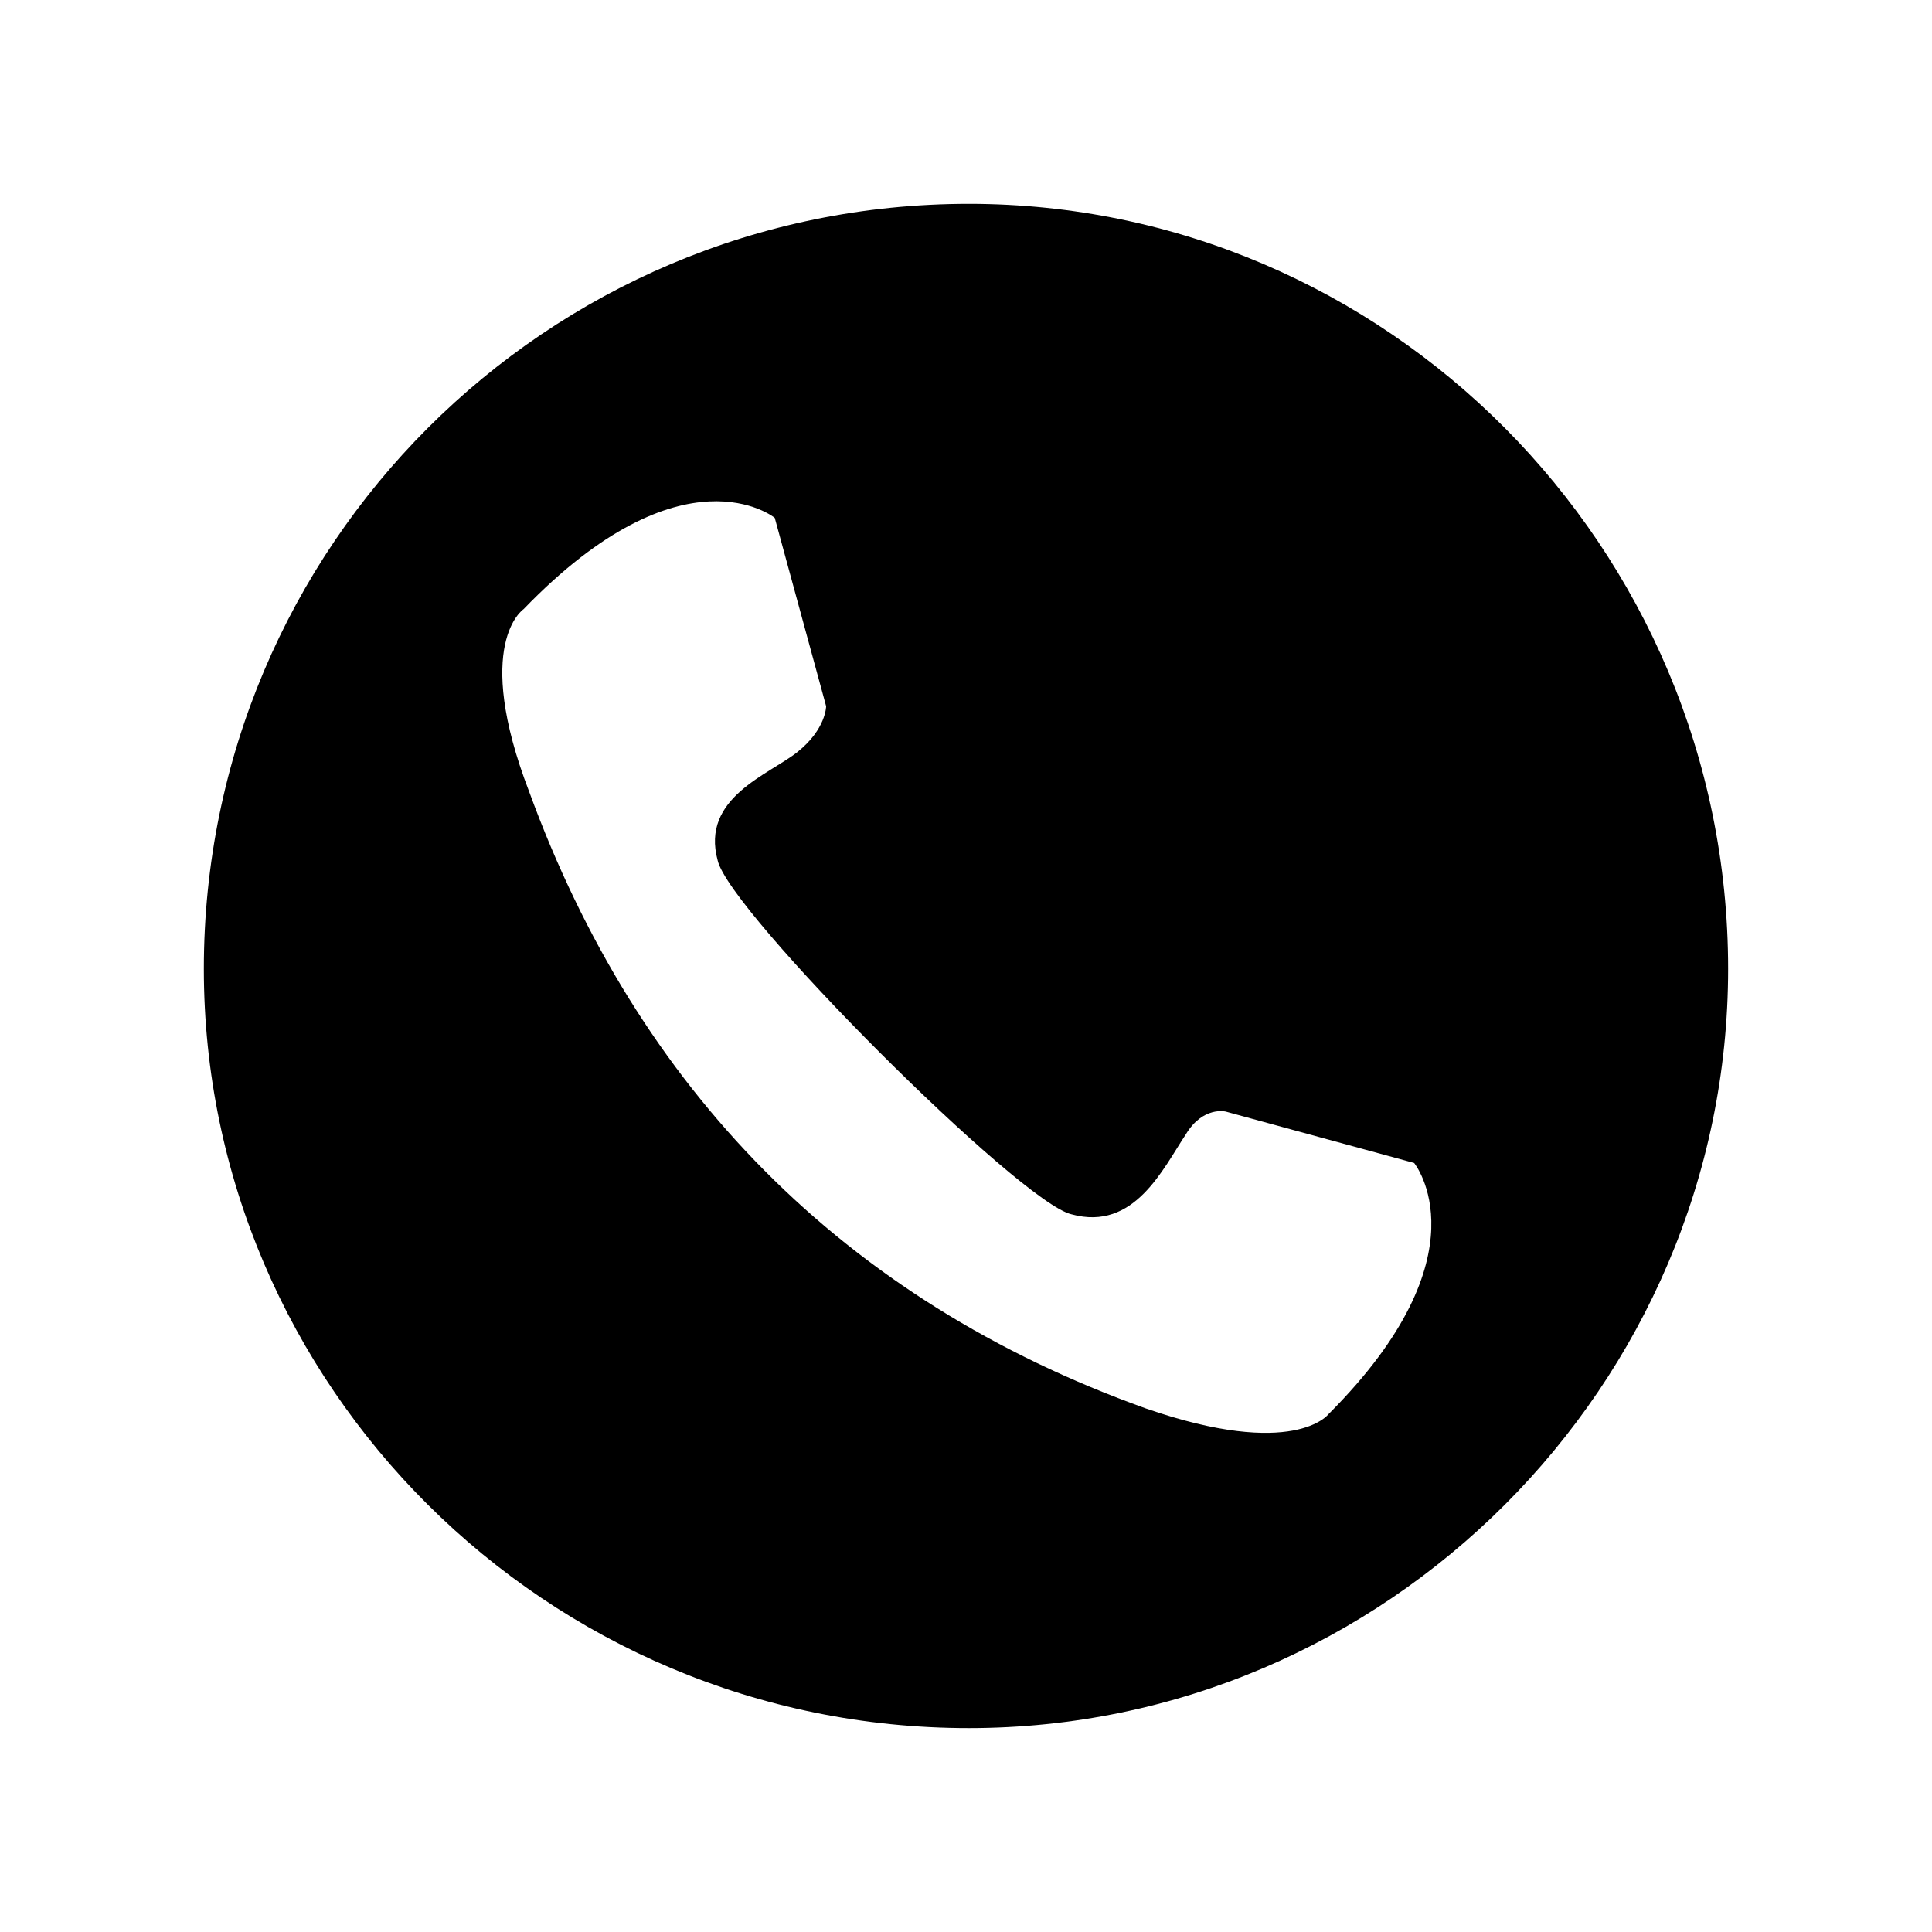
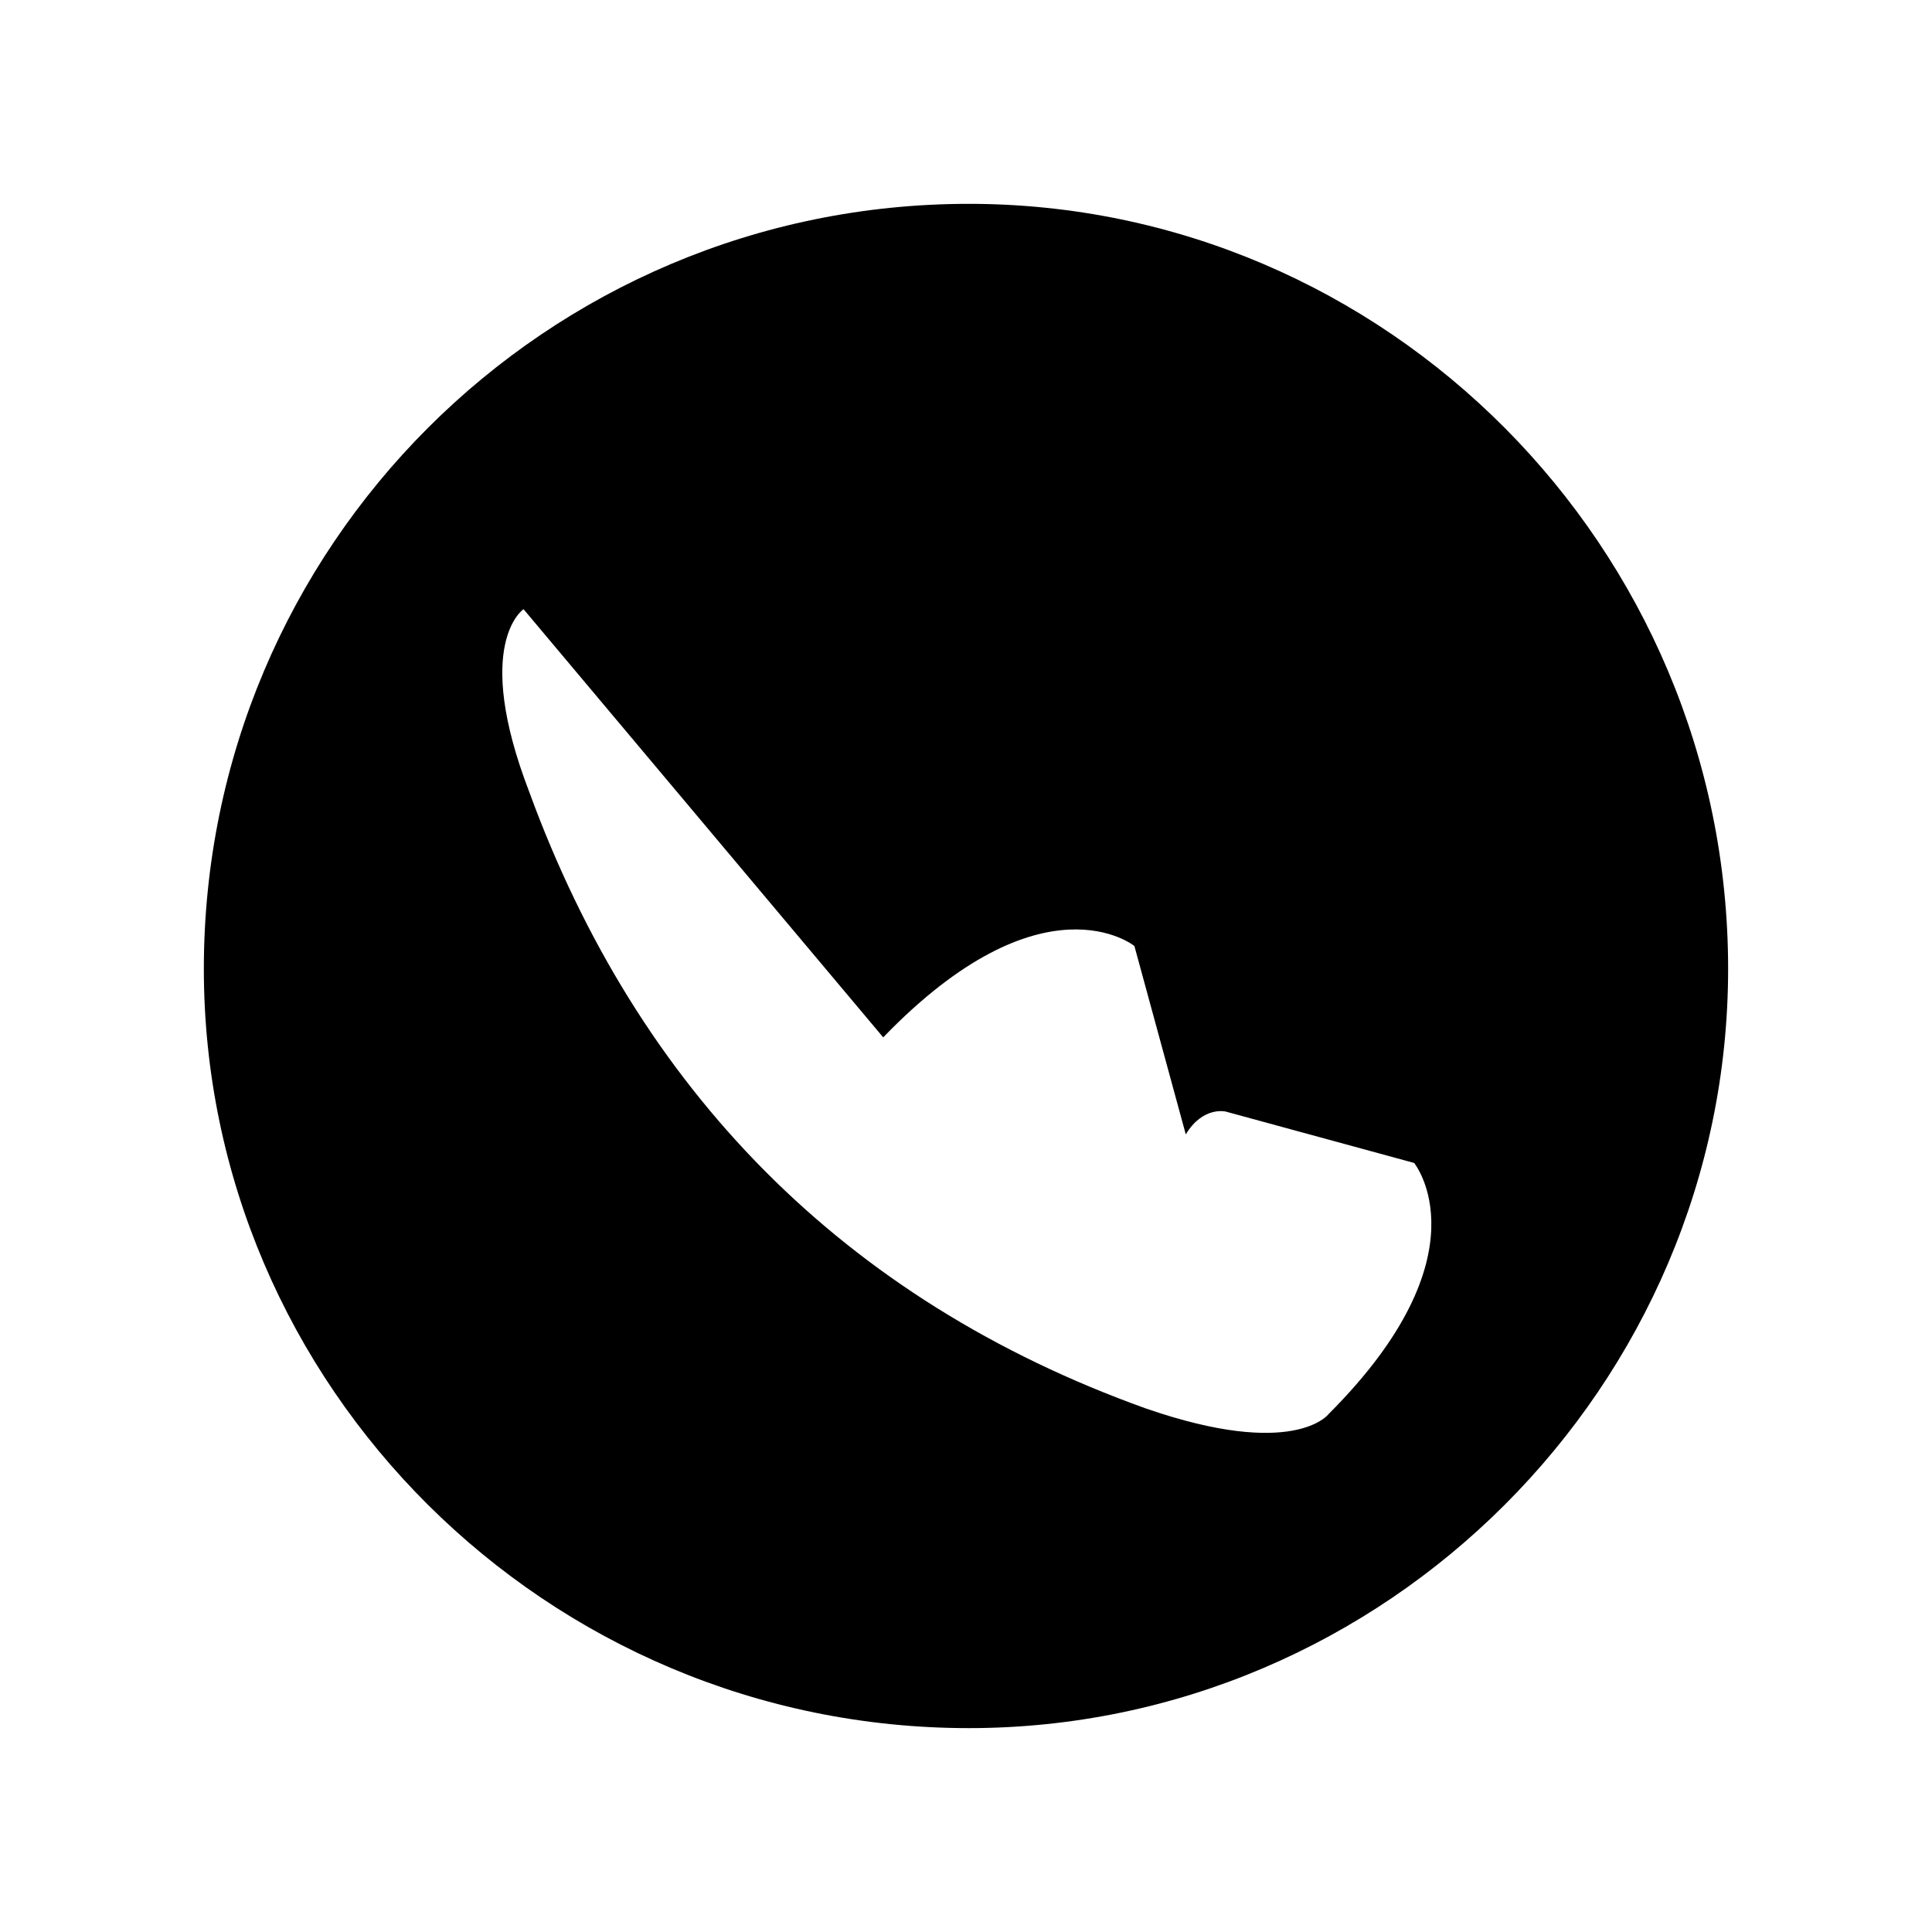
<svg xmlns="http://www.w3.org/2000/svg" fill="#000000" width="800px" height="800px" version="1.1" viewBox="144 144 512 512">
-   <path d="m400.75 198.02c110.45 0 201.22 90.777 201.22 202.73 0 110.45-90.777 201.22-201.22 201.22-111.96 0-202.73-90.777-202.73-201.22 0-111.96 90.777-202.73 202.73-202.73zm-118.01 107.42s-13.617 9.078 1.512 48.414c28.746 78.672 83.211 134.65 163.4 163.4 39.336 13.617 48.414 1.512 48.414 1.512 42.363-42.363 22.695-66.57 22.695-66.57l-49.926-13.617s-6.051-1.512-10.59 6.051c-6.051 9.078-13.617 25.719-30.258 21.18-13.617-3.027-90.777-80.188-93.801-93.801-4.539-16.641 13.617-22.695 21.18-28.746 7.566-6.051 7.566-12.105 7.566-12.105l-13.617-49.926s-24.207-19.668-66.57 24.207z" fill-rule="evenodd" />
+   <path d="m400.75 198.02c110.45 0 201.22 90.777 201.22 202.73 0 110.45-90.777 201.22-201.22 201.22-111.96 0-202.73-90.777-202.73-201.22 0-111.96 90.777-202.73 202.73-202.73zm-118.01 107.42s-13.617 9.078 1.512 48.414c28.746 78.672 83.211 134.65 163.4 163.4 39.336 13.617 48.414 1.512 48.414 1.512 42.363-42.363 22.695-66.57 22.695-66.57l-49.926-13.617s-6.051-1.512-10.59 6.051l-13.617-49.926s-24.207-19.668-66.57 24.207z" fill-rule="evenodd" />
</svg>